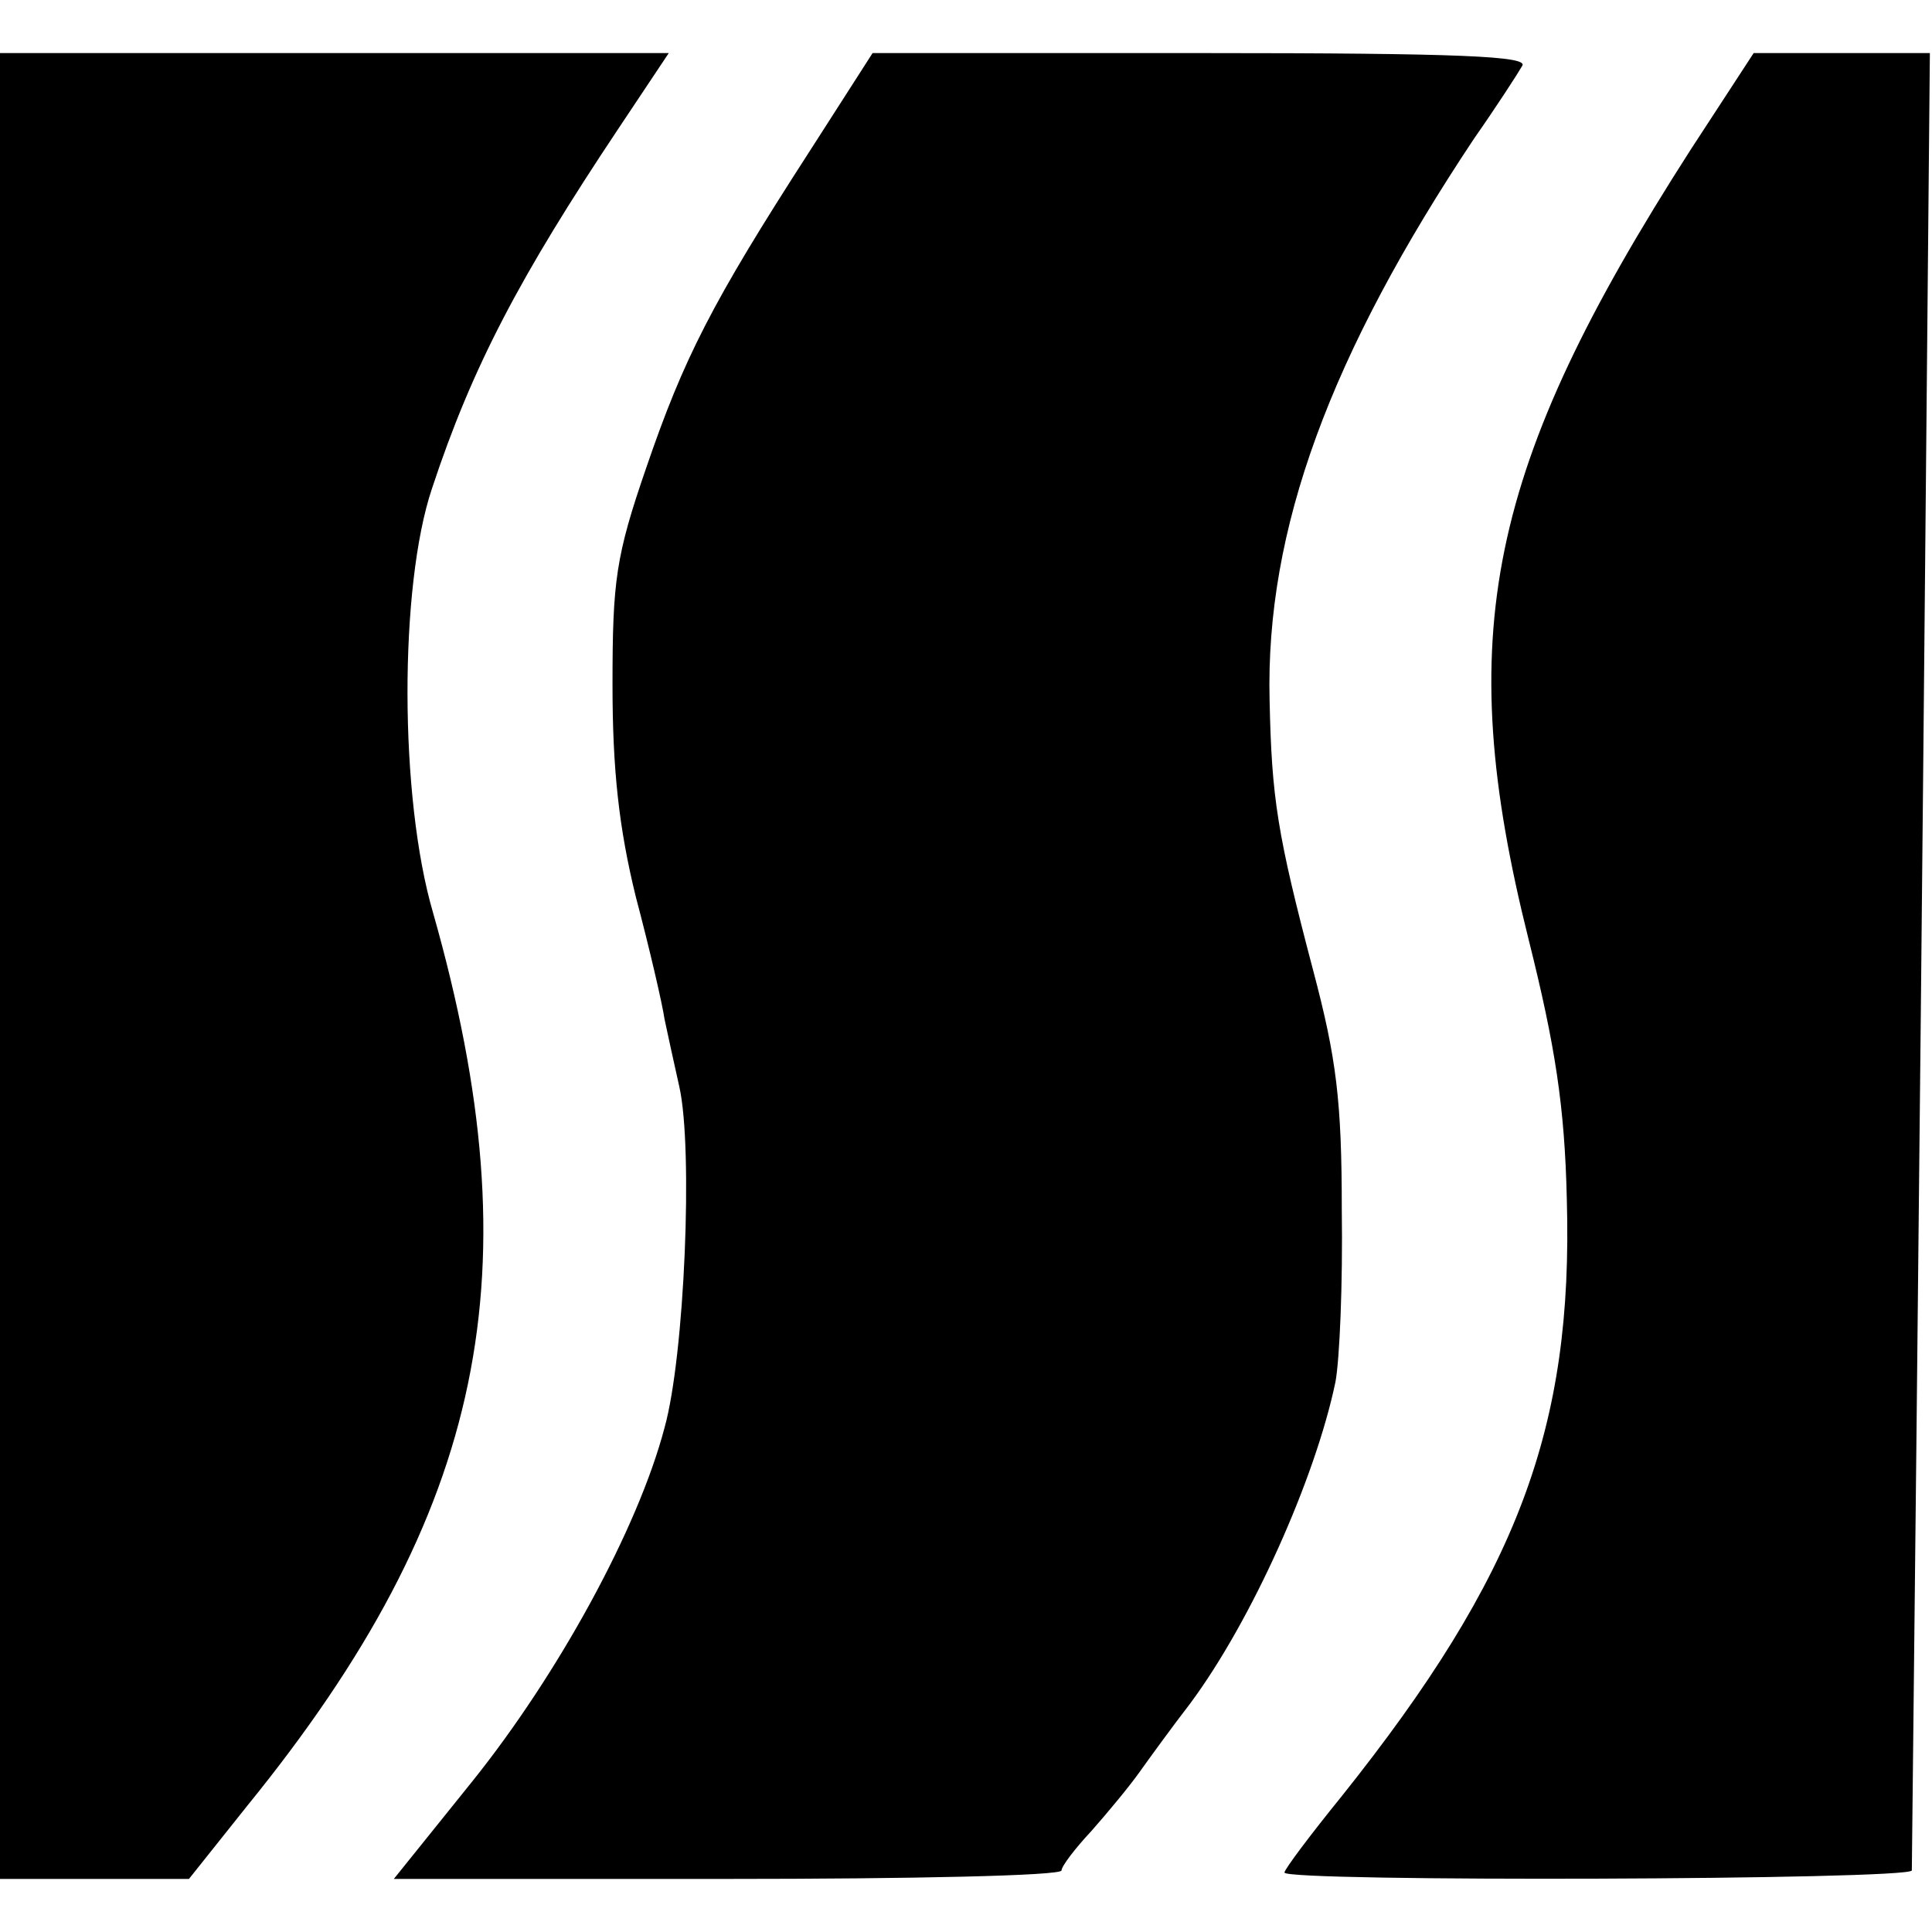
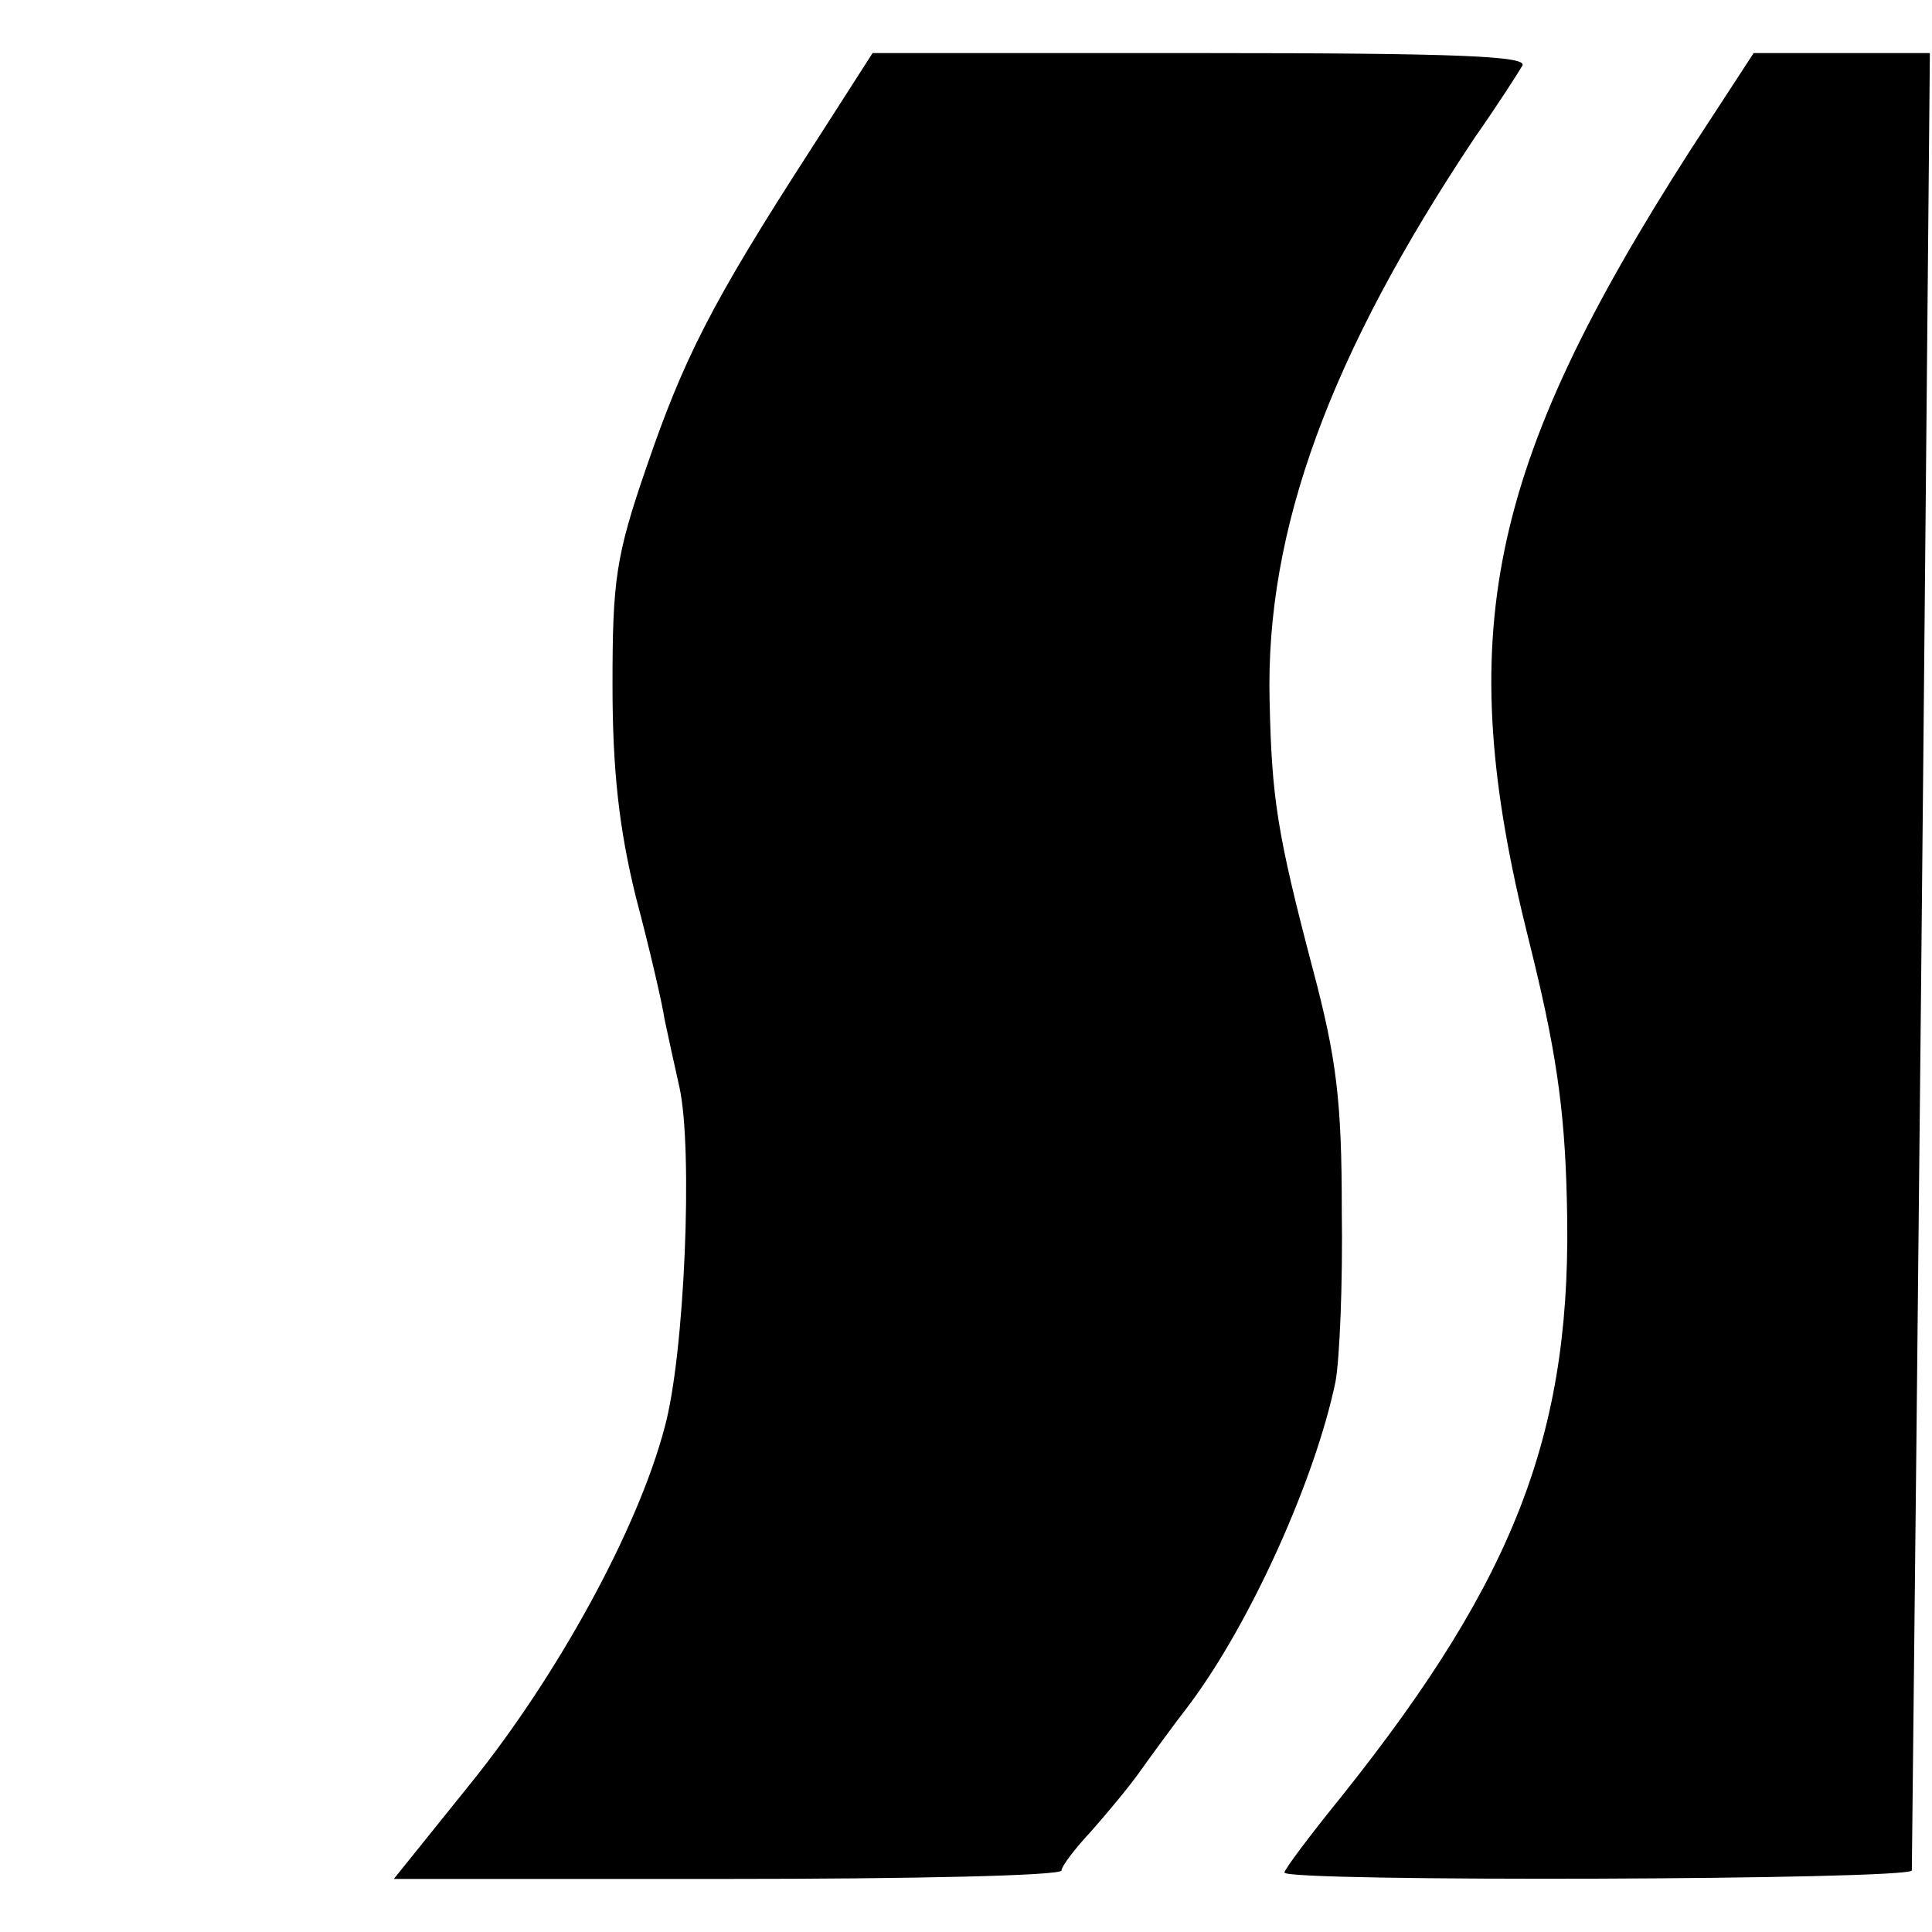
<svg xmlns="http://www.w3.org/2000/svg" version="1.0" width="182pt" height="182pt" viewBox="0 0 182 182" preserveAspectRatio="xMidYMid meet">
  <g transform="translate(0,182) scale(0.1,-0.1)" fill="#000000" stroke="none">
-     <path d="M0 910 l0 -860 89 0 89 0 55 69 c225 277 271 503 175 841 -32 109 -32 308 -1 400 38 115 83 200 175 338 l48 72 -315 0 -315 0 0 -860z" />
    <path d="M763 1678 c-93 -144 -119 -196 -154 -298 -29 -84 -32 -107 -32 -205 0 -80 6 -135 22 -200 13 -49 25 -101 27 -115 3 -14 9 -42 14 -64 13 -58 5 -253 -14 -321 -25 -95 -100 -232 -181 -333 l-74 -92 314 0 c173 0 315 3 315 8 0 4 13 21 28 37 15 17 35 41 45 55 10 14 31 43 48 65 58 78 118 212 137 303 4 21 7 93 6 162 0 103 -5 143 -27 226 -34 129 -39 162 -41 254 -4 161 57 326 193 530 21 30 41 61 45 68 6 9 -57 12 -302 12 l-310 0 -59 -92z" />
    <path d="M1592 1678 c-191 -298 -224 -456 -152 -743 25 -100 34 -157 36 -245 6 -215 -46 -354 -212 -562 -30 -37 -54 -69 -54 -72 0 -9 590 -7 591 2 0 8 7 623 13 1280 l4 432 -83 0 -83 0 -60 -92z" />
  </g>
</svg>